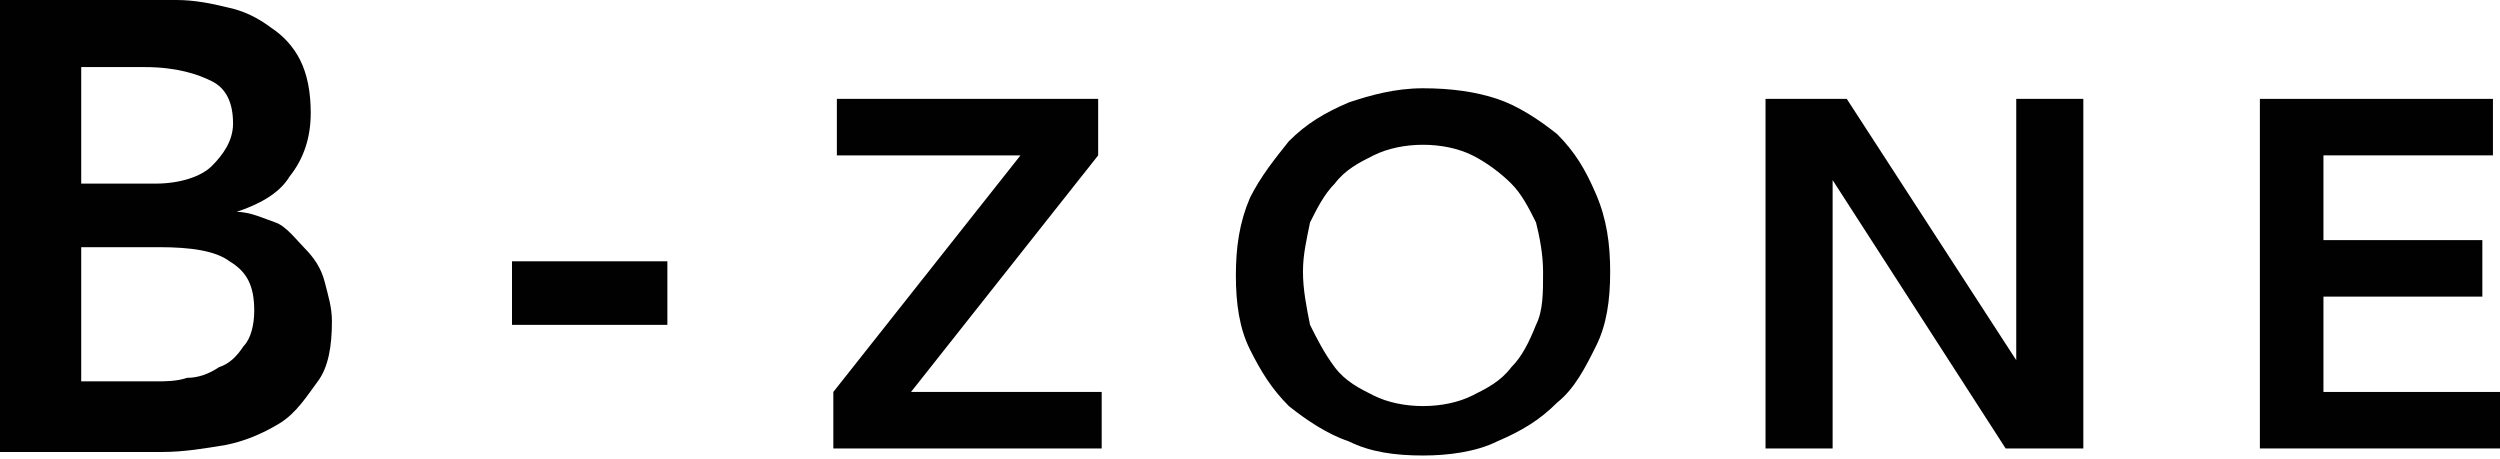
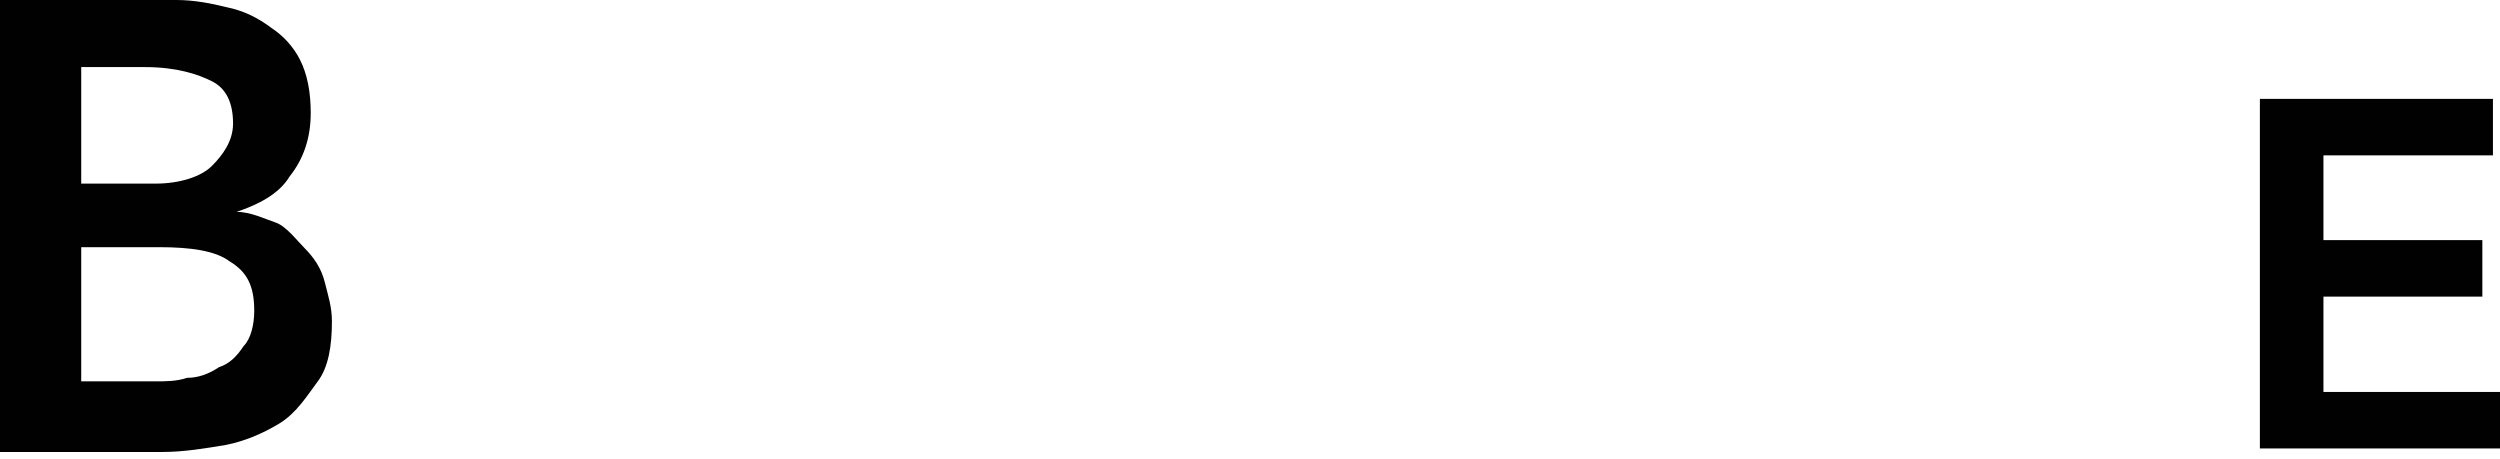
<svg xmlns="http://www.w3.org/2000/svg" version="1.1" id="Layer_1" x="0px" y="0px" width="70.8px" height="13px" viewBox="0 0 70.8 13" enable-background="new 0 0 70.8 13" xml:space="preserve">
  <g>
    <path fill="#000100" d="M0,0h5c0.5,0,1,0.1,1.4,0.2c0.5,0.1,0.9,0.3,1.3,0.6C8,1,8.3,1.3,8.5,1.7c0.2,0.4,0.3,0.9,0.3,1.5   c0,0.7-0.2,1.3-0.6,1.8C7.9,5.5,7.3,5.8,6.7,6v0c0.4,0,0.8,0.2,1.1,0.3S8.4,6.8,8.6,7C8.9,7.3,9.1,7.6,9.2,8   c0.1,0.4,0.2,0.7,0.2,1.1c0,0.7-0.1,1.3-0.4,1.7S8.4,11.7,7.9,12c-0.5,0.3-1,0.5-1.5,0.6c-0.6,0.1-1.2,0.2-1.8,0.2H0V0z M2.3,5.2   h2.1C5.1,5.2,5.7,5,6,4.7s0.6-0.7,0.6-1.2c0-0.6-0.2-1-0.6-1.2S5,1.9,4.1,1.9H2.3V5.2z M2.3,10.8h2.1c0.3,0,0.6,0,0.9-0.1   c0.3,0,0.6-0.1,0.9-0.3c0.3-0.1,0.5-0.3,0.7-0.6c0.2-0.2,0.3-0.6,0.3-1c0-0.7-0.2-1.1-0.7-1.4c-0.4-0.3-1.1-0.4-2-0.4H2.3V10.8z" />
-     <path fill="#000100" d="M18.9,9.2h-4.4V7.4h4.4V9.2z" />
-     <path fill="#000100" d="M23.6,11.1l5.3-6.7h-5.2V2.8h7.4v1.6l-5.3,6.7h5.4v1.6h-7.6V11.1z" />
-     <path fill="#000100" d="M35,7.8c0-0.8,0.1-1.5,0.4-2.2C35.7,5,36.1,4.5,36.5,4c0.5-0.5,1-0.8,1.7-1.1c0.6-0.2,1.3-0.4,2.1-0.4   c0.8,0,1.5,0.1,2.1,0.3c0.6,0.2,1.2,0.6,1.7,1c0.5,0.5,0.8,1,1.1,1.7s0.4,1.4,0.4,2.2c0,0.8-0.1,1.5-0.4,2.1s-0.6,1.2-1.1,1.6   c-0.5,0.5-1,0.8-1.7,1.1c-0.6,0.3-1.4,0.4-2.1,0.4c-0.8,0-1.5-0.1-2.1-0.4c-0.6-0.2-1.2-0.6-1.7-1c-0.5-0.5-0.8-1-1.1-1.6   S35,8.6,35,7.8z M36.9,7.7c0,0.5,0.1,1,0.2,1.5c0.2,0.4,0.4,0.8,0.7,1.2s0.7,0.6,1.1,0.8c0.4,0.2,0.9,0.3,1.4,0.3   c0.5,0,1-0.1,1.4-0.3c0.4-0.2,0.8-0.4,1.1-0.8c0.3-0.3,0.5-0.7,0.7-1.2c0.2-0.4,0.2-0.9,0.2-1.5c0-0.5-0.1-1-0.2-1.4   c-0.2-0.4-0.4-0.8-0.7-1.1c-0.3-0.3-0.7-0.6-1.1-0.8s-0.9-0.3-1.4-0.3c-0.5,0-1,0.1-1.4,0.3c-0.4,0.2-0.8,0.4-1.1,0.8   c-0.3,0.3-0.5,0.7-0.7,1.1C37,6.8,36.9,7.2,36.9,7.7z" />
-     <path fill="#000100" d="M50,2.8h2.3l4.8,7.4h0V2.8H59v9.9h-2.2l-4.9-7.6h0v7.6H50V2.8z" />
    <path fill="#000100" d="M64,2.8h6.6v1.6h-4.8v2.4h4.5v1.6h-4.5v2.7h5.1v1.6H64V2.8z" />
  </g>
  <g>
</g>
  <g>
</g>
  <g>
</g>
  <g>
</g>
  <g>
</g>
  <g>
</g>
</svg>